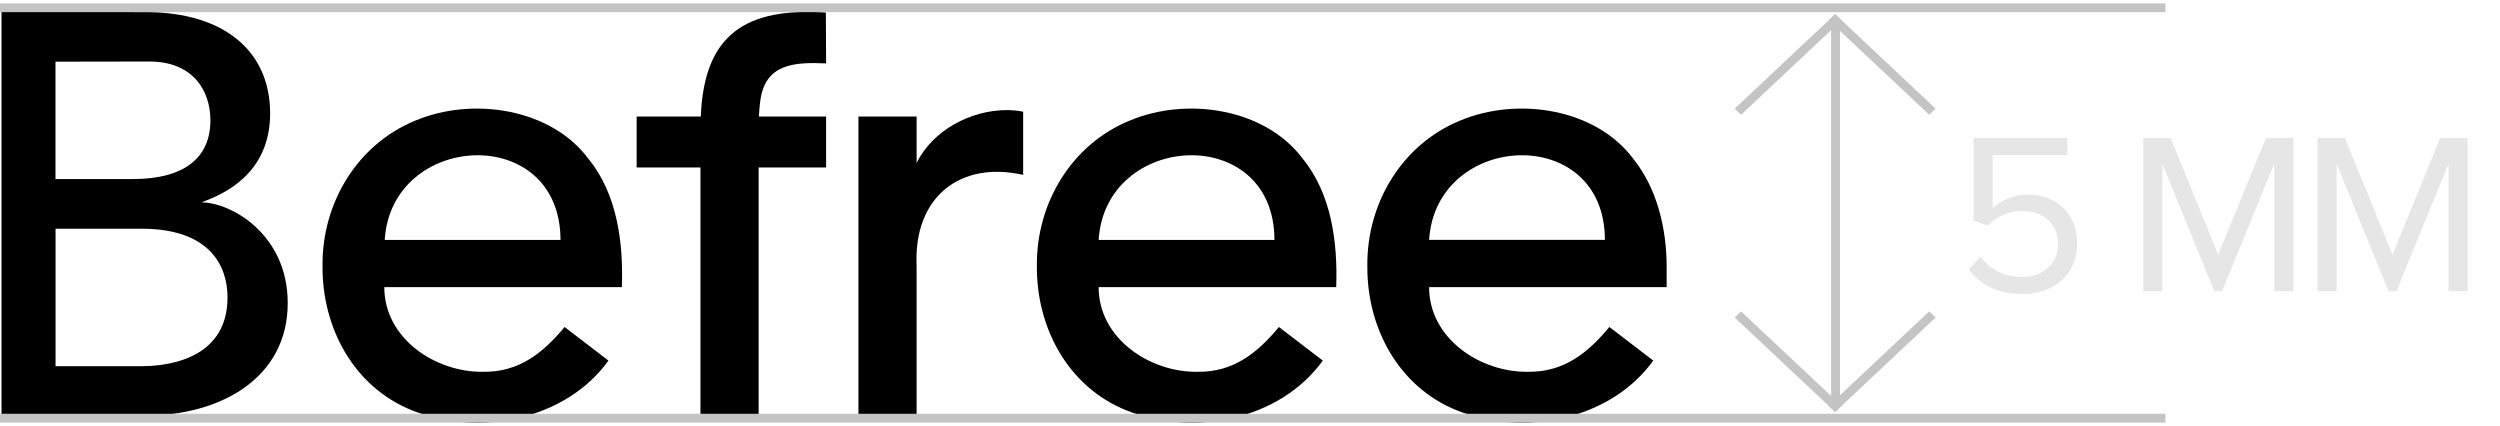
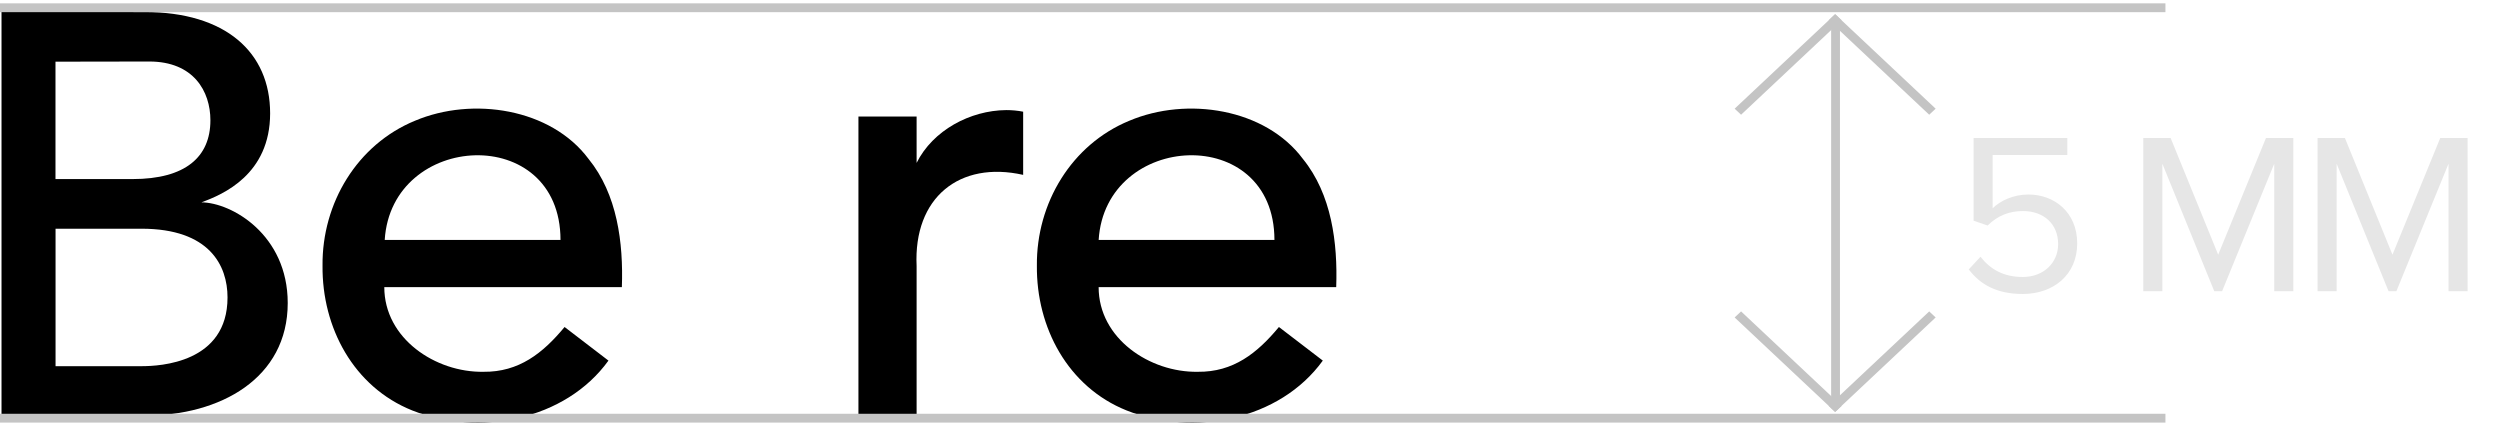
<svg xmlns="http://www.w3.org/2000/svg" width="528" height="90" viewBox="0 0 528 90" fill="none">
  <path d="M124.299 33.559C116.361 22.906 99.831 20.35 87.64 25.502C75.435 30.524 67.998 42.896 68.119 56.09C67.984 69.206 74.7 81.722 87.046 86.679C101.109 92.259 119.394 88.776 128.505 76.159L119.24 69.063C114.651 74.598 109.597 78.605 102.105 78.523C91.99 78.692 81.163 71.506 81.163 60.639H131.338C131.67 51.269 130.376 41.039 124.301 33.559H124.299ZM81.253 50.668C82.674 27.771 118.351 25.911 118.379 50.668H81.253Z" fill="black" />
-   <path d="M160.554 21.444C161.522 13.446 167.687 13.091 174.476 13.39L174.417 2.641C157.516 1.562 148.681 7.229 148.011 24.617H134.461V35.366H147.935V87.795H160.222V35.363H174.473V24.614H160.281C160.335 23.473 160.425 22.413 160.552 21.444H160.554Z" fill="black" />
  <path d="M275.17 33.559C267.232 22.906 250.703 20.35 238.511 25.502C226.306 30.524 218.869 42.896 218.99 56.09C218.855 69.206 225.571 81.722 237.917 86.679C251.977 92.262 270.266 88.776 279.376 76.159L270.108 69.063C265.522 74.598 260.466 78.605 252.973 78.523C242.858 78.692 232.031 71.506 232.031 60.639H282.207C282.539 51.269 281.244 41.039 275.17 33.559ZM232.037 50.668C233.455 27.771 269.134 25.911 269.163 50.668H232.037Z" fill="black" />
-   <path d="M351.999 56.22C351.966 48.256 349.999 39.838 344.963 33.556C337.025 22.904 320.495 20.348 308.304 25.499C296.099 30.521 288.662 42.893 288.783 56.088C288.648 69.204 295.364 81.719 307.71 86.677C321.77 92.259 340.059 88.773 349.169 76.156L339.901 69.06C335.312 74.595 330.259 78.602 322.766 78.521C312.651 78.69 301.824 71.503 301.824 60.636H351.999V56.22ZM301.83 50.666C303.251 27.768 338.927 25.908 338.956 50.666H301.83Z" fill="black" />
  <path d="M212.476 23.253C204.899 23.323 197.015 27.523 193.588 34.407V24.614H181.301V87.792H193.588V56.184C192.904 41.701 202.67 33.914 216.091 36.932V23.591C214.949 23.363 213.756 23.25 212.478 23.25L212.476 23.253Z" fill="black" />
  <path d="M42.533 42.735C47.097 41.081 57.051 36.831 57.051 23.938C57.051 11.045 47.654 2.542 30.544 2.542L0.32 2.537V87.795C0.32 87.795 28.139 87.784 30.544 87.784C46.531 87.784 60.768 79.901 60.768 63.996C60.768 49.581 48.934 42.78 42.533 42.735ZM11.718 13.026C11.718 13.026 30.119 12.992 31.535 12.992C40.87 12.992 44.438 19.26 44.438 25.406C44.438 33.145 39.173 37.82 27.998 37.82H11.718V13.026ZM29.897 77.337H11.732V48.304H29.891C44.266 48.304 48.053 56.096 48.053 62.821C48.053 76.641 33.8 77.337 29.897 77.337Z" fill="black" />
  <line x1="387.669" y1="85.766" x2="387.669" y2="4.309" stroke="#C4C4C4" stroke-width="1.865" />
  <line y1="-0.932" x2="29.139" y2="-0.932" transform="matrix(-0.729 -0.685 0.729 -0.685 408.809 22.955)" stroke="#C4C4C4" stroke-width="1.865" />
  <line y1="-0.932" x2="29.139" y2="-0.932" transform="matrix(0.729 -0.685 -0.729 -0.685 366.355 22.955)" stroke="#C4C4C4" stroke-width="1.865" />
  <line y1="-0.932" x2="29.139" y2="-0.932" transform="matrix(-0.729 0.685 0.729 0.685 408.809 67.045)" stroke="#C4C4C4" stroke-width="1.865" />
  <line y1="-0.932" x2="29.139" y2="-0.932" transform="matrix(0.729 0.685 -0.729 0.685 366.355 67.045)" stroke="#C4C4C4" stroke-width="1.865" />
  <line y1="1.637" x2="457.342" y2="1.637" stroke="#C4C4C4" stroke-width="1.865" />
  <line y1="88.32" x2="457.342" y2="88.32" stroke="#C4C4C4" stroke-width="1.865" />
  <path opacity="0.1" d="M415.804 56.898C418.23 60.1 421.723 62.089 427.206 62.089C433.708 62.089 438.706 58.014 438.706 51.415C438.706 44.767 433.805 41.08 428.419 41.08C425.168 41.08 422.403 42.438 420.85 43.991V32.734H436.619V29.144H416.823V46.611L419.783 47.63C421.966 45.495 424.392 44.573 427.255 44.573C431.622 44.573 434.679 47.291 434.679 51.56C434.679 55.49 431.622 58.499 427.206 58.499C423.228 58.499 420.413 56.946 418.279 54.229L415.804 56.898ZM484.347 61.507V29.144H478.573L468.481 53.792L458.437 29.144H452.663V61.507H456.69V34.578L467.656 61.507H469.306L480.32 34.578V61.507H484.347ZM521.155 61.507V29.144H515.381L505.289 53.792L495.245 29.144H489.471V61.507H493.498V34.578L504.464 61.507H506.113L517.128 34.578V61.507H521.155Z" fill="black" />
</svg>